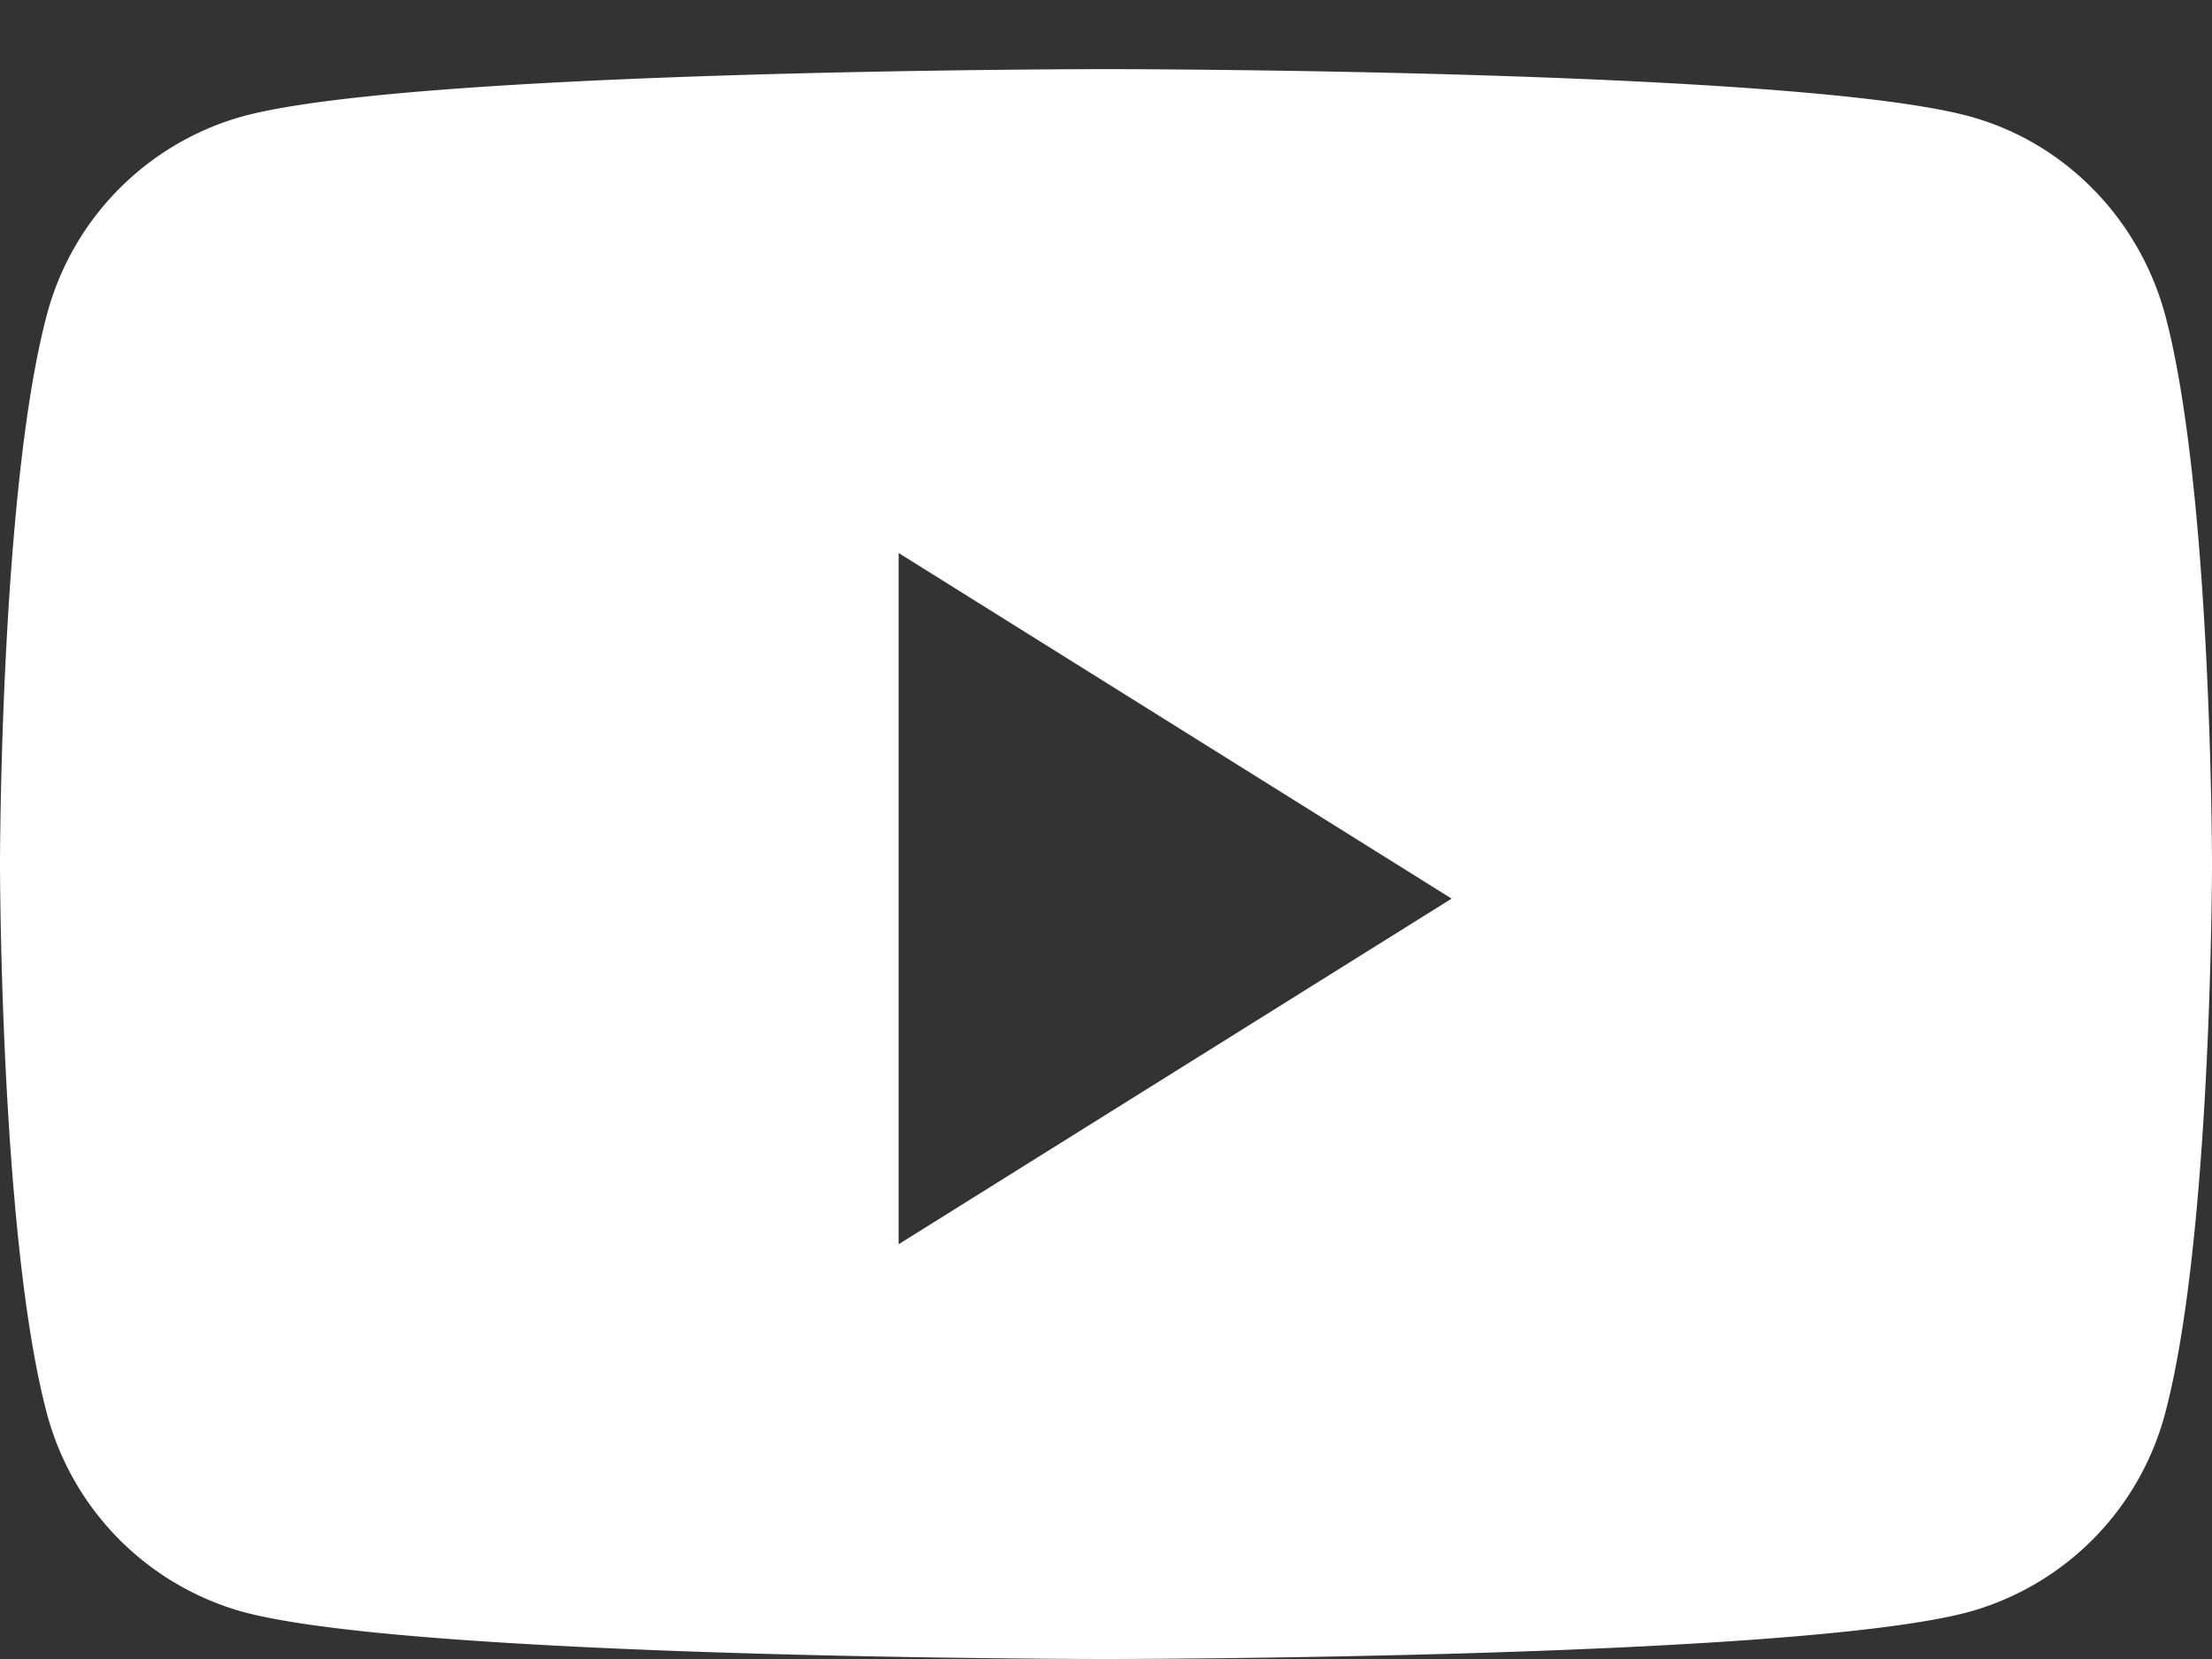
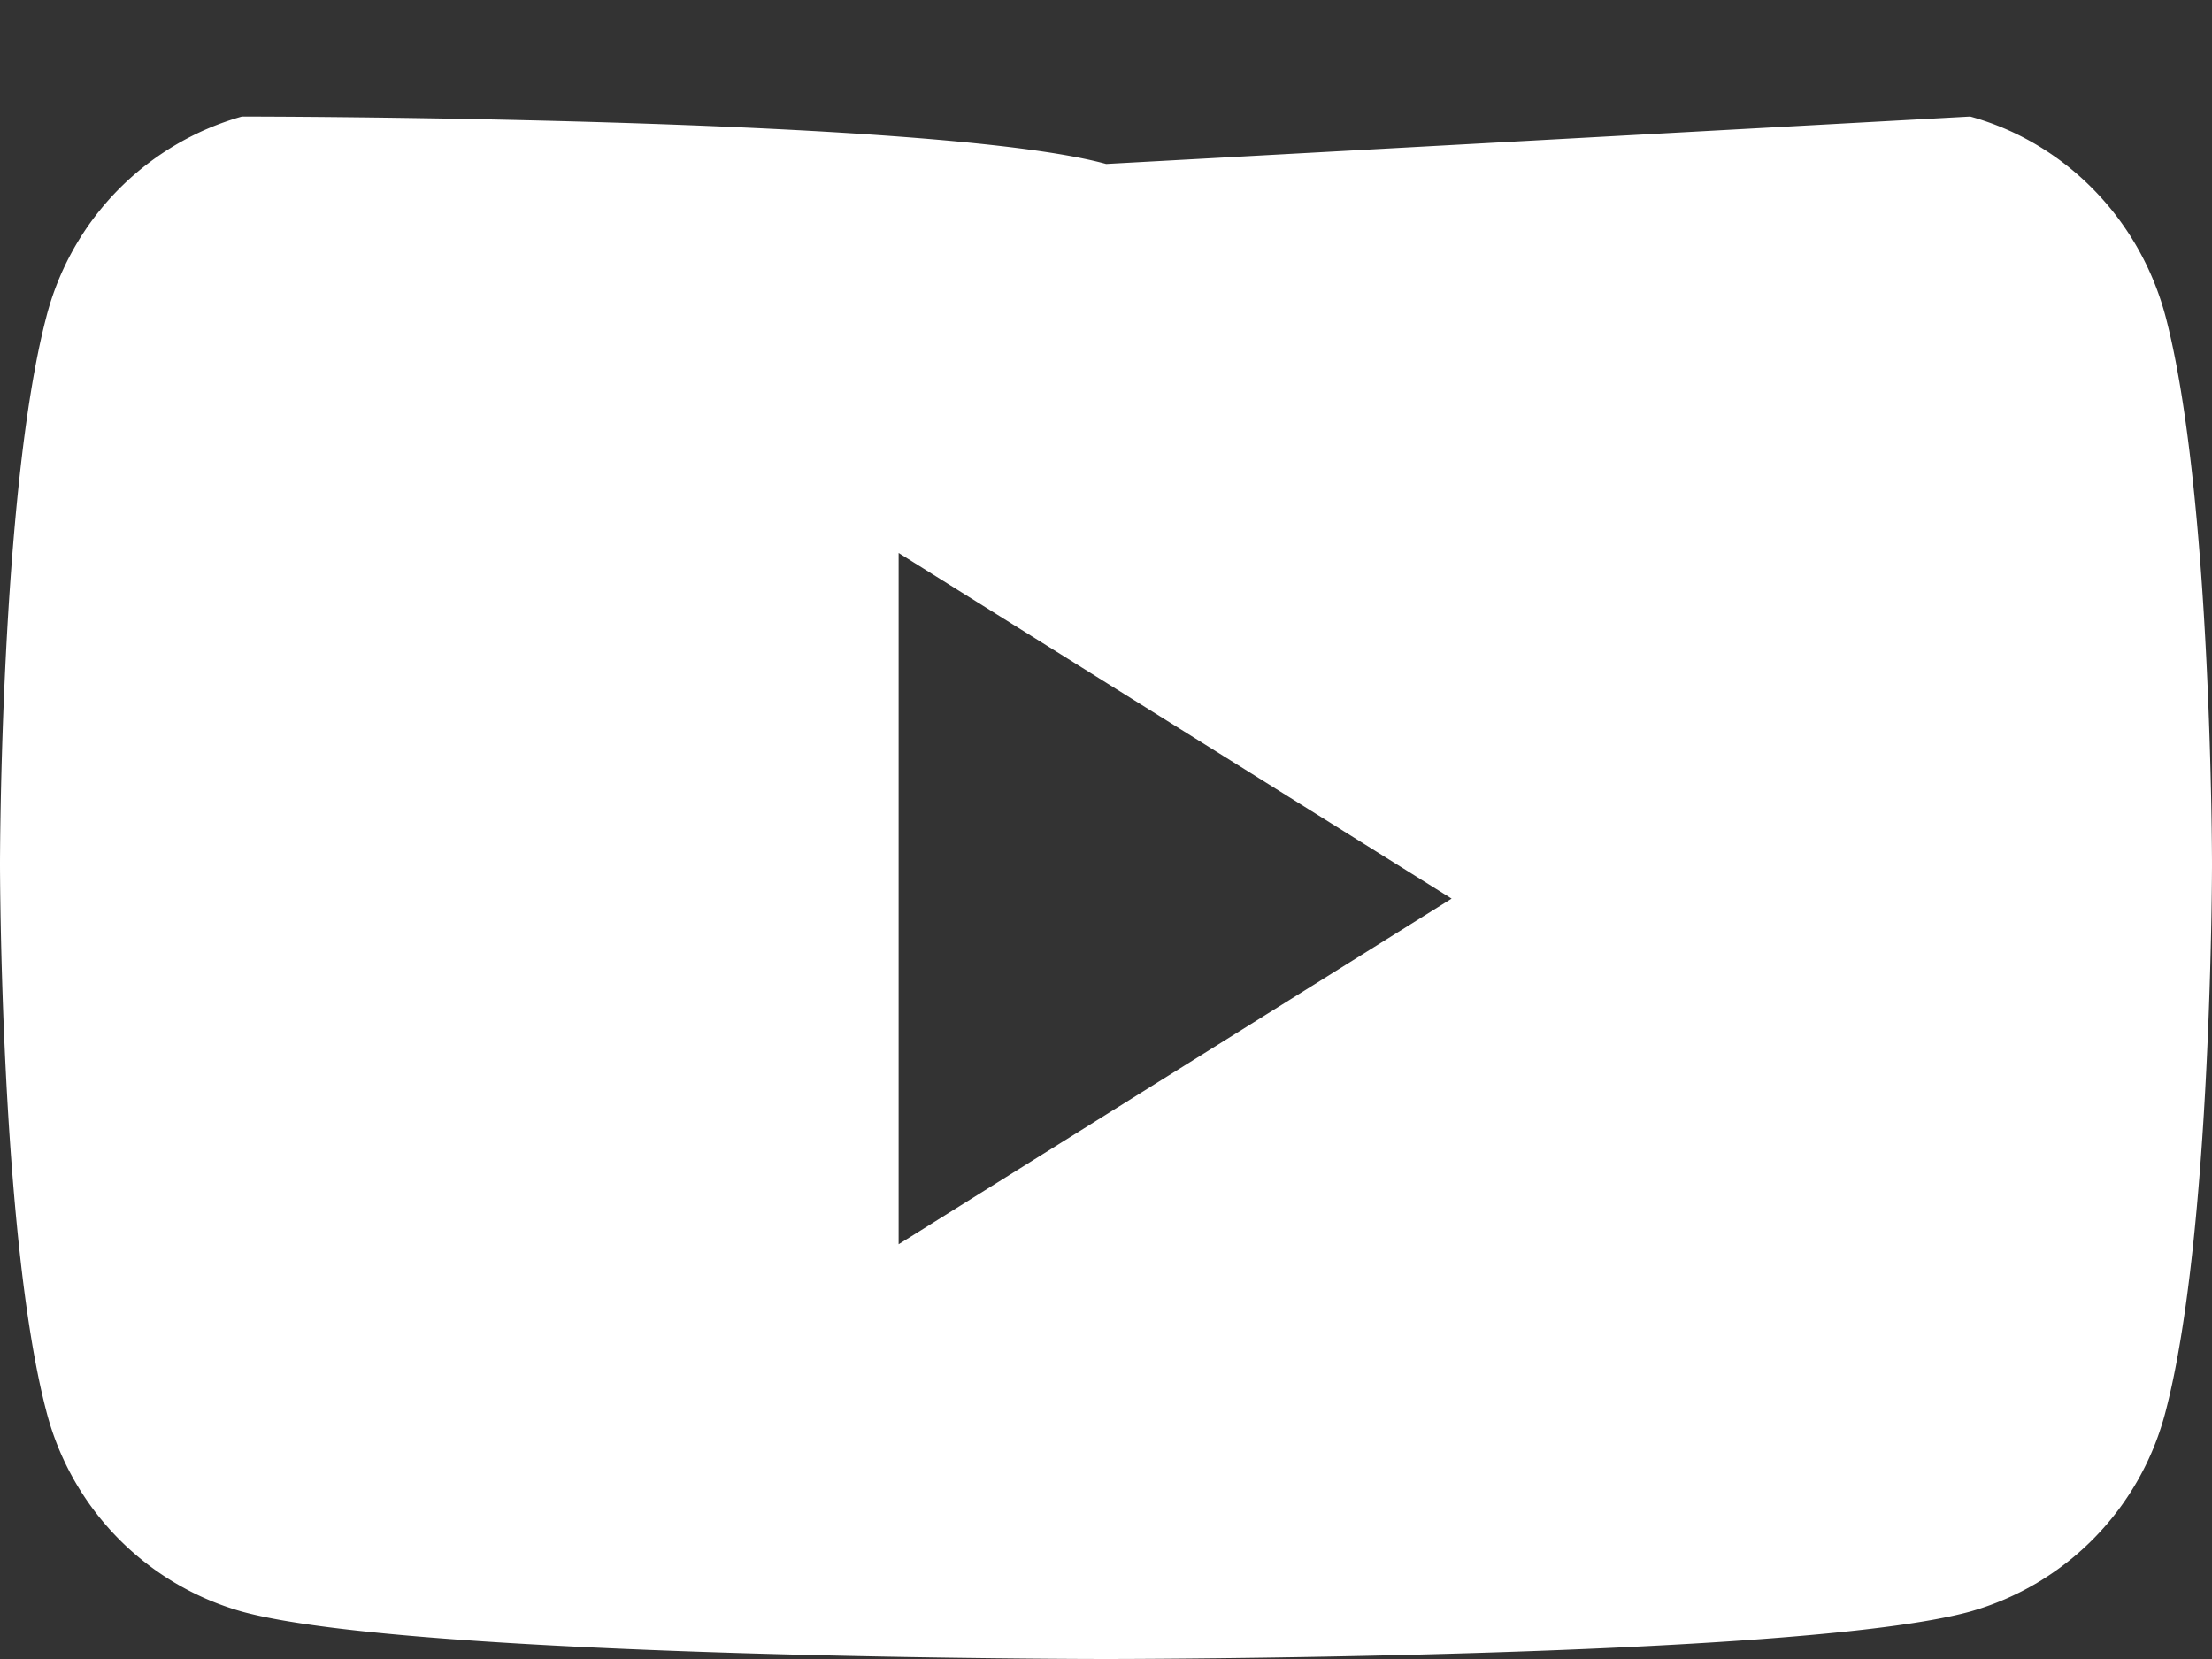
<svg xmlns="http://www.w3.org/2000/svg" width="16" height="12" fill="none">
  <rect width="100%" height="100%" fill="#333333" stroke="none" />
-   <path fill-rule="evenodd" clip-rule="evenodd" d="M14.251.843c.689.19 1.23.746 1.415 1.453C16 3.576 16 6.25 16 6.25s0 2.673-.334 3.954a2.031 2.031 0 0 1-1.415 1.453C13.003 12 8 12 8 12s-5.003 0-6.251-.343a2.032 2.032 0 0 1-1.415-1.453C0 8.923 0 6.25 0 6.25s0-2.673.334-3.954A2.031 2.031 0 0 1 1.75.843C2.997.5 8 .5 8 .5s5.003 0 6.251.343ZM6.5 4v5l4-2.5-4-2.5Z" fill="#fff" />
+   <path fill-rule="evenodd" clip-rule="evenodd" d="M14.251.843c.689.19 1.23.746 1.415 1.453C16 3.576 16 6.25 16 6.25s0 2.673-.334 3.954a2.031 2.031 0 0 1-1.415 1.453C13.003 12 8 12 8 12s-5.003 0-6.251-.343a2.032 2.032 0 0 1-1.415-1.453C0 8.923 0 6.25 0 6.25s0-2.673.334-3.954A2.031 2.031 0 0 1 1.75.843s5.003 0 6.251.343ZM6.5 4v5l4-2.5-4-2.5Z" fill="#fff" />
</svg>